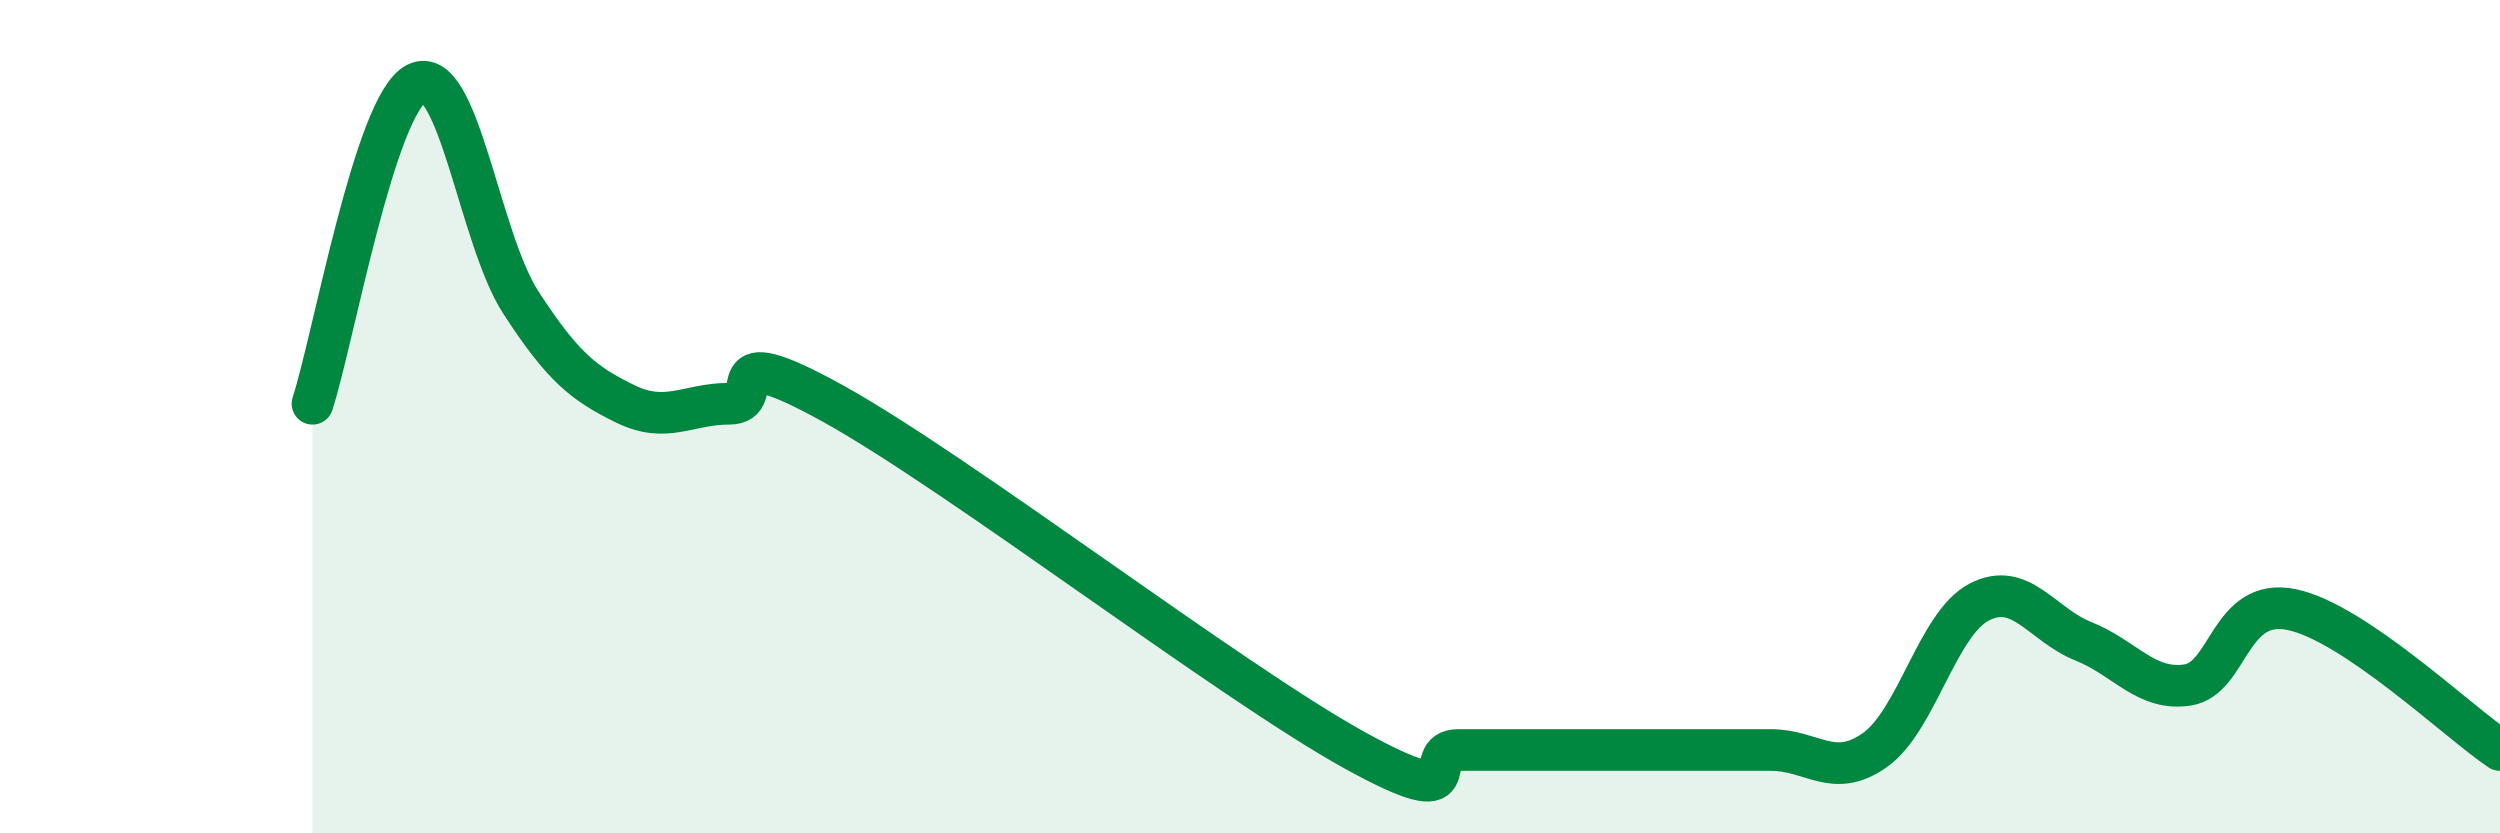
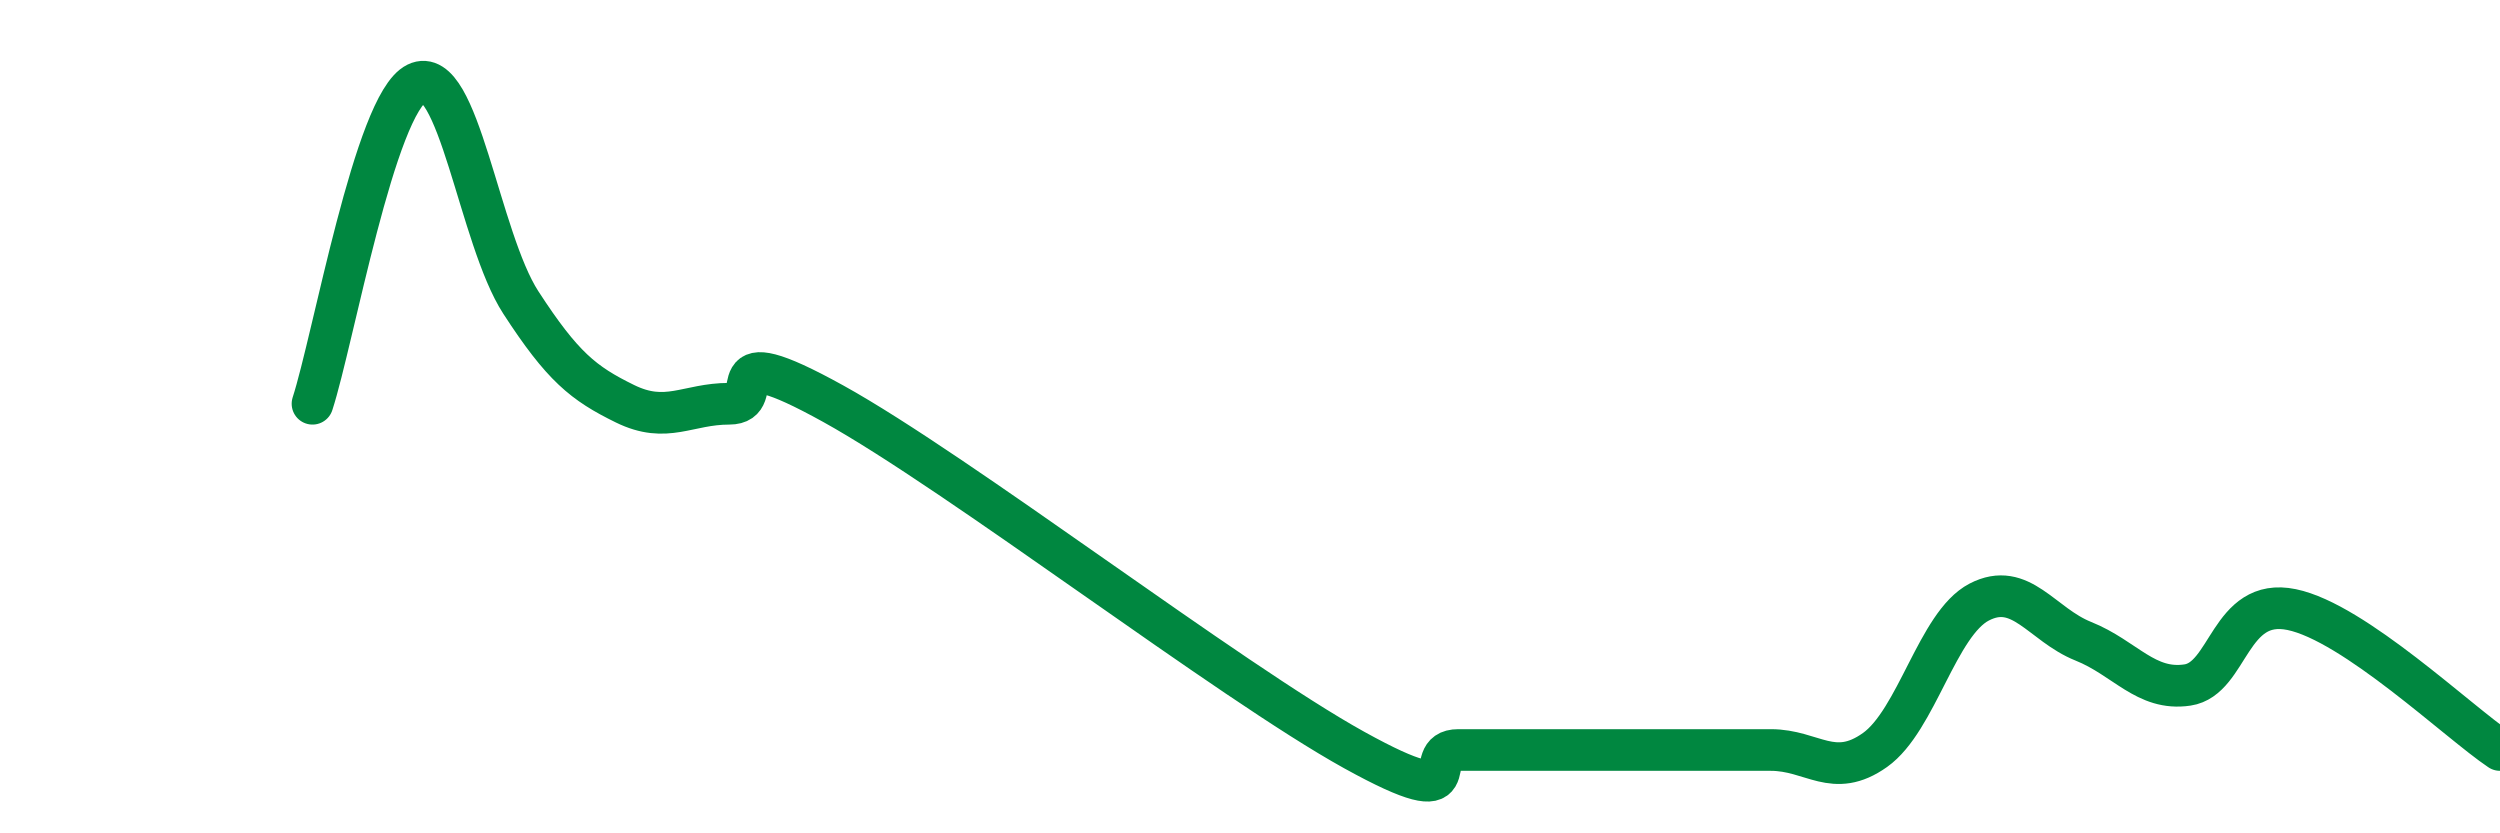
<svg xmlns="http://www.w3.org/2000/svg" width="60" height="20" viewBox="0 0 60 20">
-   <path d="M 7.5,9.69 C 8,8.15 9,2.49 10,2 C 11,1.51 11.5,5.72 12.5,7.26 C 13.5,8.8 14,9.2 15,9.69 C 16,10.18 16.5,9.69 17.5,9.69 C 18.5,9.69 17,8.03 20,9.69 C 23,11.35 29.5,16.34 32.5,18 C 35.5,19.66 34,18 35,18 C 36,18 36.5,18 37.5,18 C 38.5,18 39,18 40,18 C 41,18 41.5,18 42.5,18 C 43.5,18 44,18.71 45,18 C 46,17.29 46.5,14.97 47.5,14.45 C 48.5,13.93 49,14.99 50,15.39 C 51,15.79 51.5,16.59 52.5,16.44 C 53.5,16.29 53.5,14.32 55,14.63 C 56.5,14.94 59,17.33 60,18L60 20L7.5 20Z" fill="#008740" opacity="0.1" stroke-linecap="round" stroke-linejoin="round" />
  <path d="M 7.5,9.69 C 8,8.15 9,2.49 10,2 C 11,1.51 11.5,5.72 12.5,7.26 C 13.5,8.8 14,9.2 15,9.69 C 16,10.18 16.5,9.69 17.5,9.69 C 18.5,9.69 17,8.03 20,9.69 C 23,11.35 29.5,16.34 32.5,18 C 35.5,19.66 34,18 35,18 C 36,18 36.5,18 37.5,18 C 38.5,18 39,18 40,18 C 41,18 41.5,18 42.5,18 C 43.5,18 44,18.71 45,18 C 46,17.29 46.5,14.97 47.5,14.45 C 48.5,13.93 49,14.99 50,15.39 C 51,15.79 51.5,16.59 52.5,16.44 C 53.5,16.29 53.5,14.32 55,14.63 C 56.5,14.94 59,17.33 60,18" stroke="#008740" stroke-width="1" fill="none" stroke-linecap="round" stroke-linejoin="round" />
</svg>